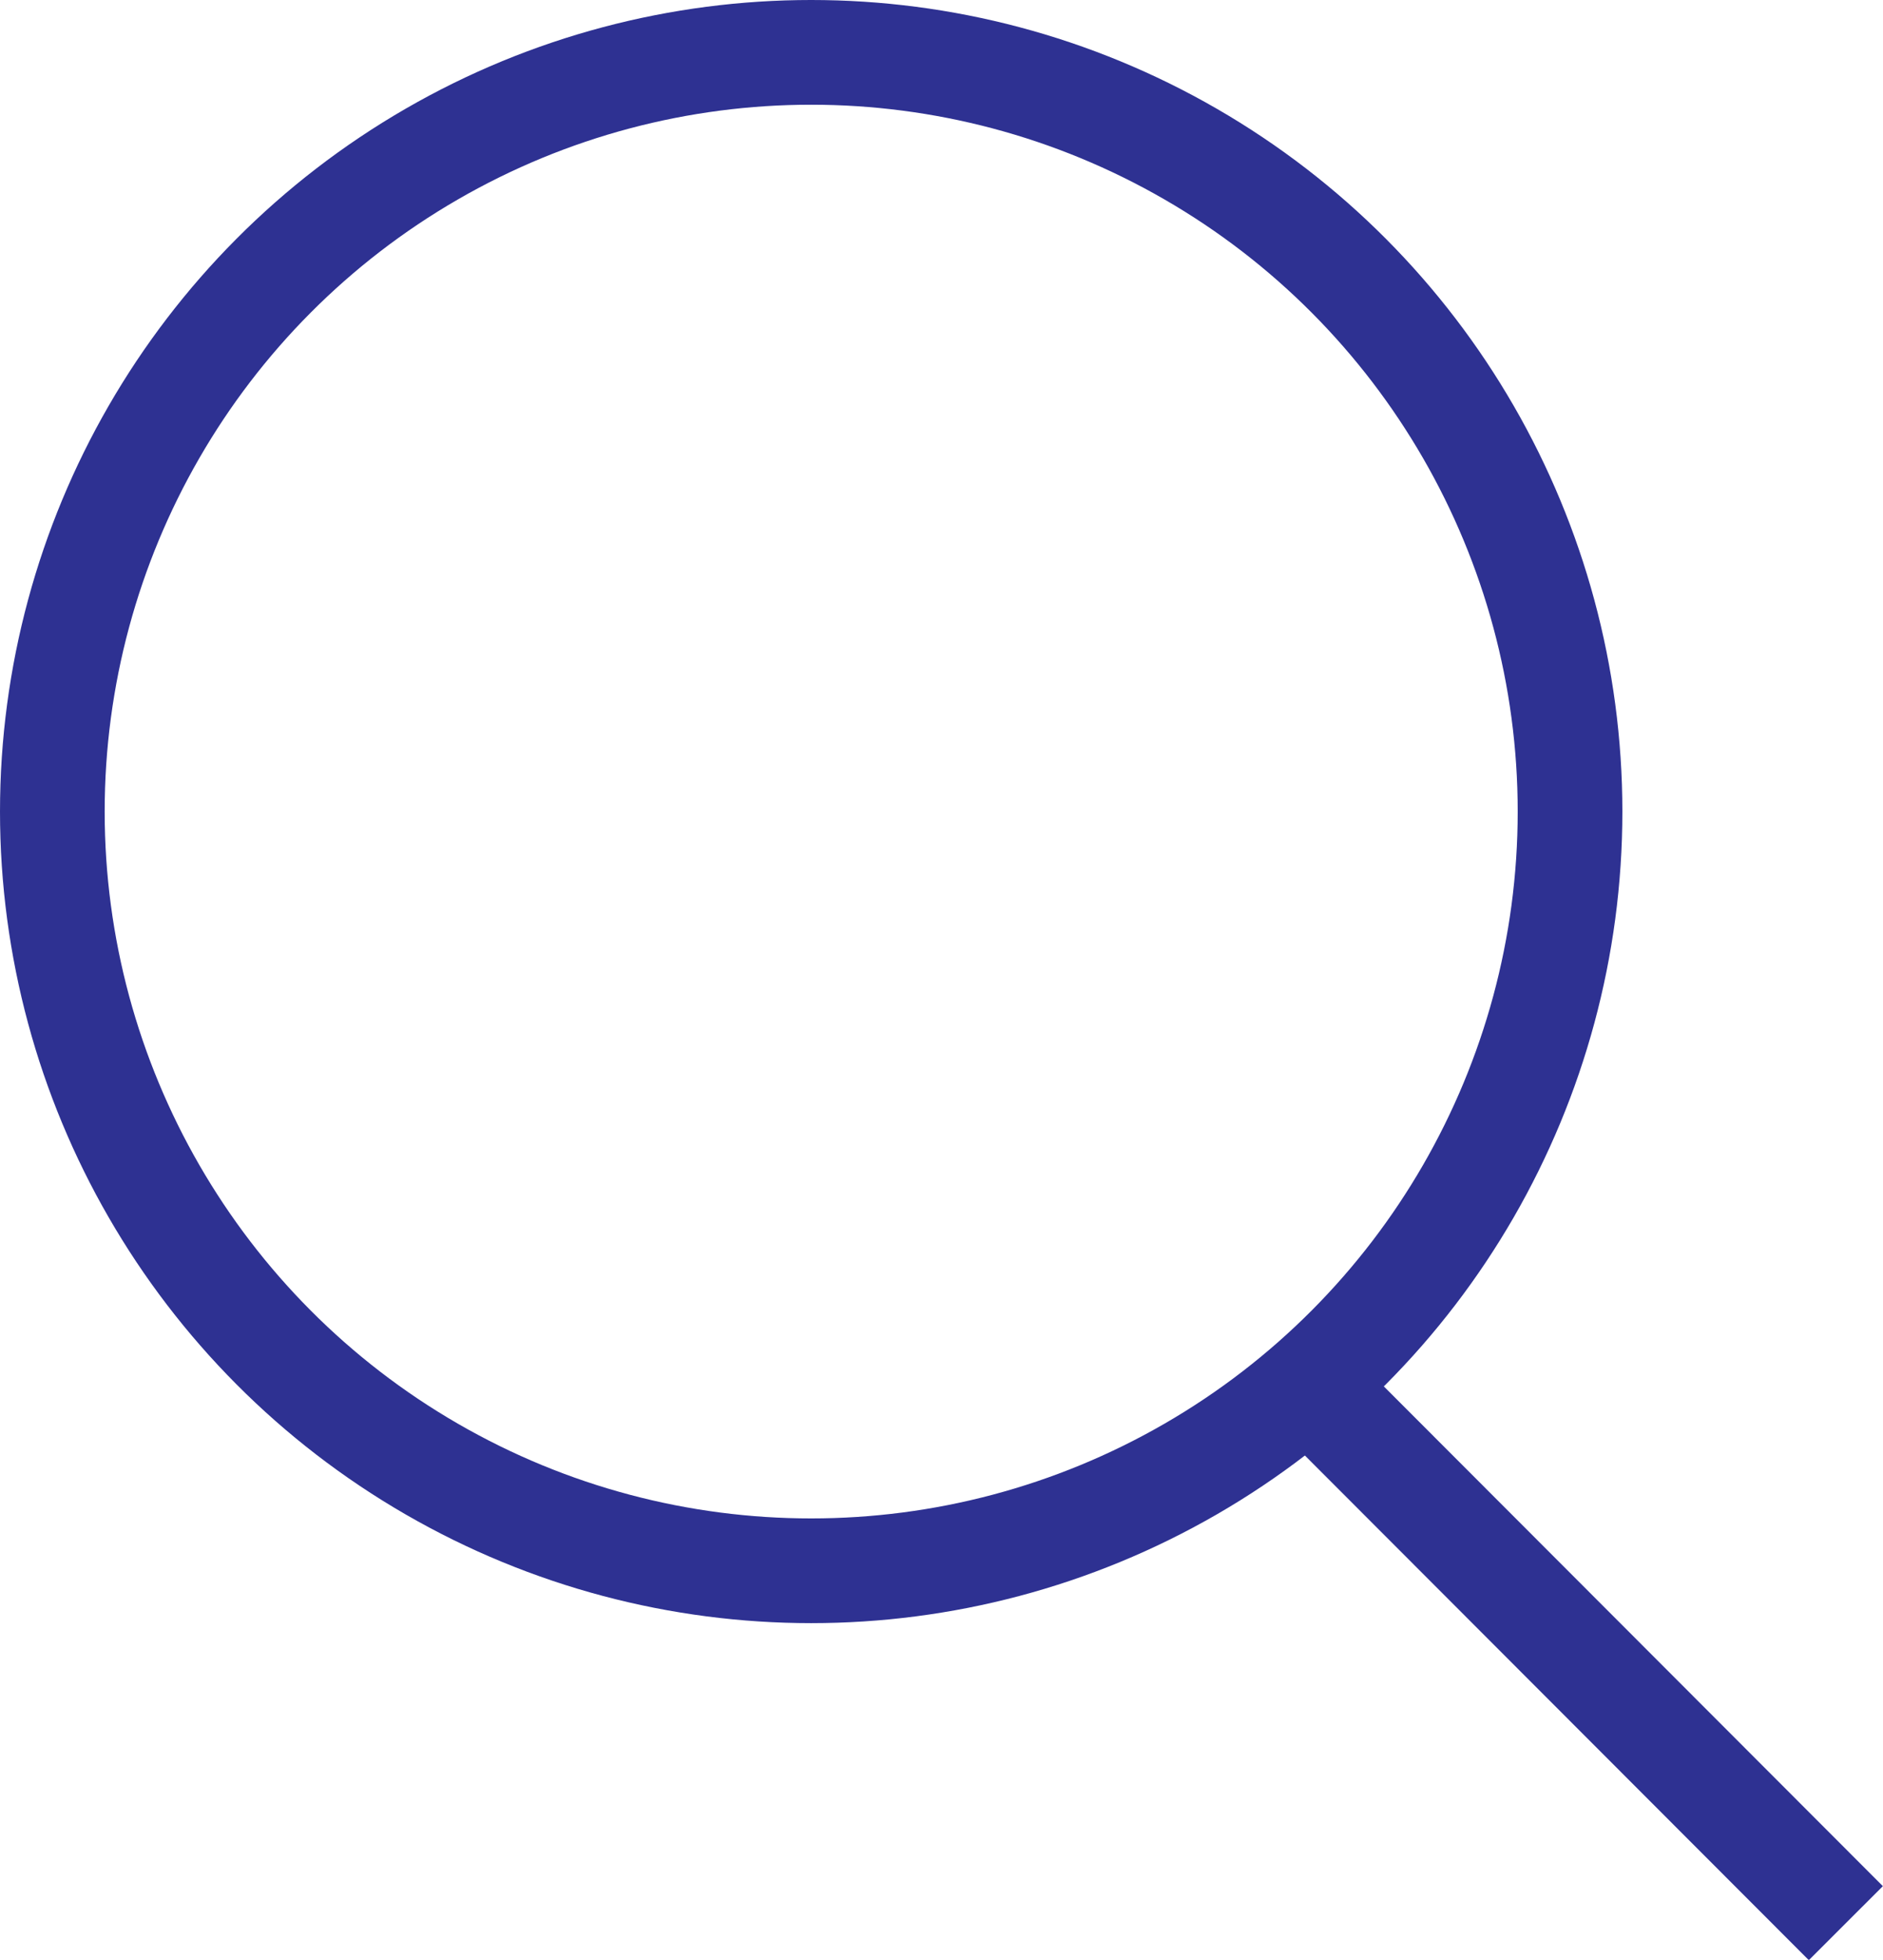
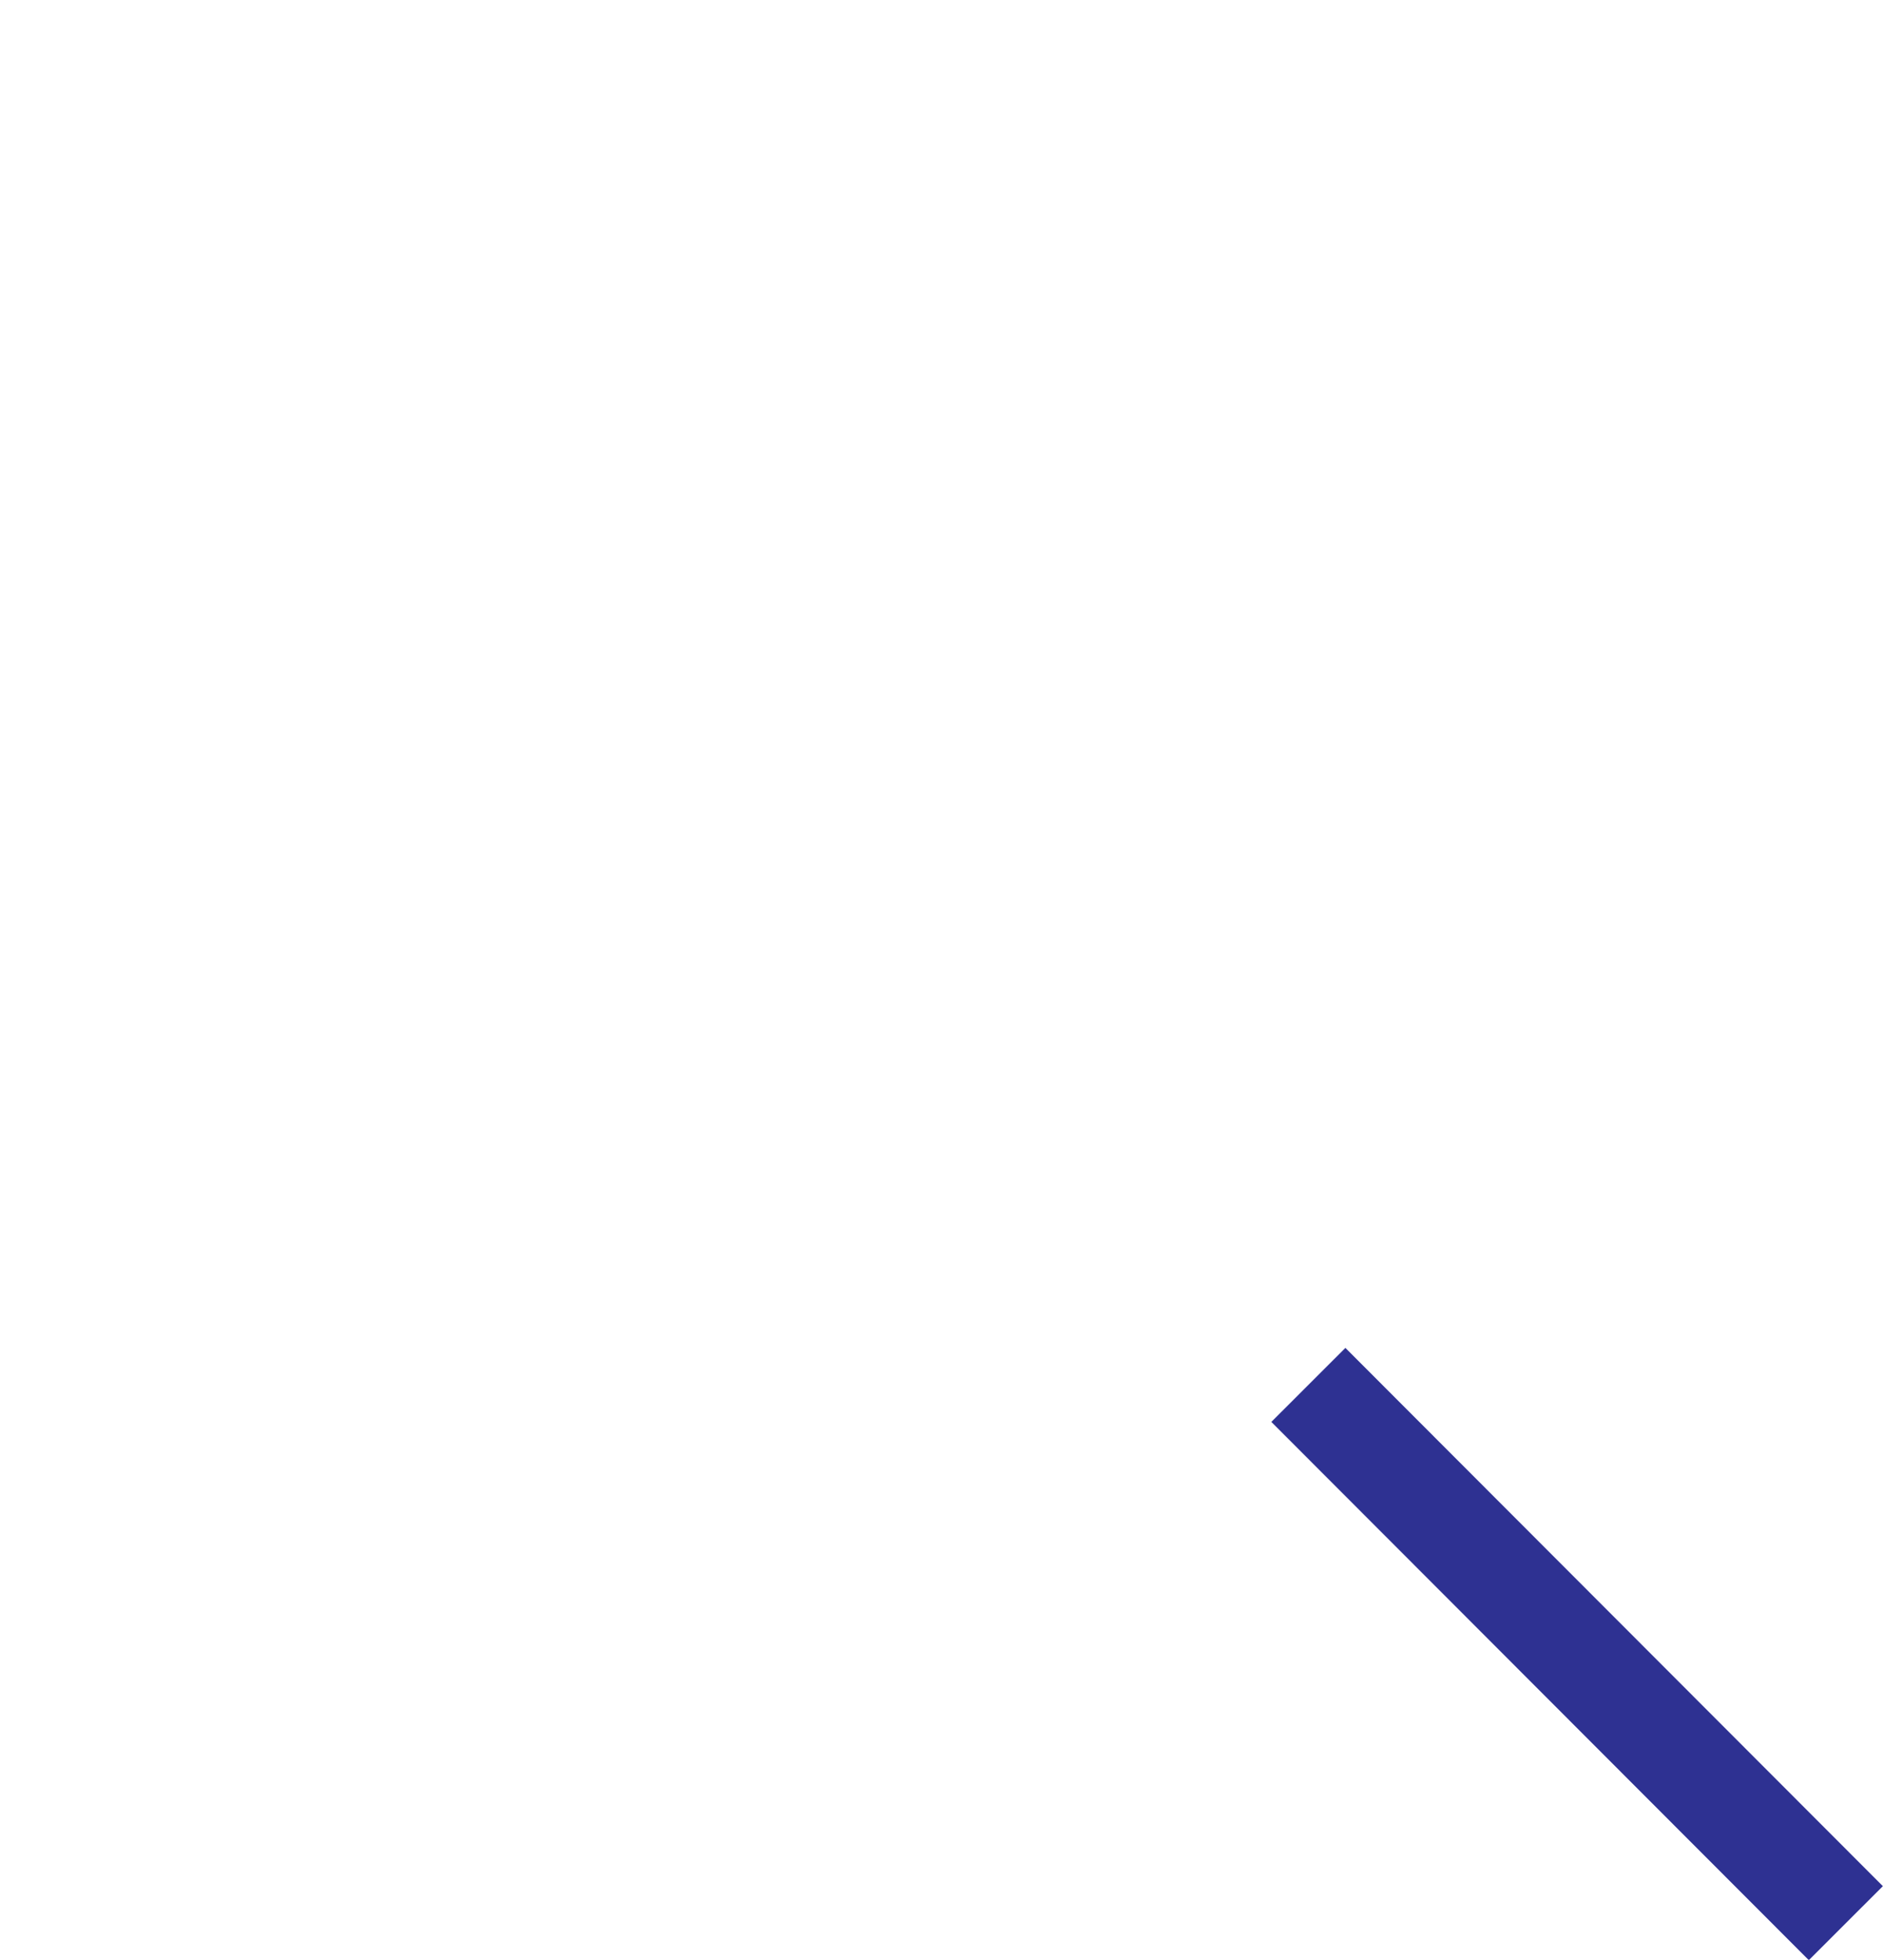
<svg xmlns="http://www.w3.org/2000/svg" viewBox="0 0 35.98 37.43">
  <defs>
    <style>.cls-1{fill:none;stroke:#2e3192;stroke-miterlimit:10;stroke-width:2px;}</style>
  </defs>
  <title>search</title>
  <g id="Layer_2" data-name="Layer 2">
    <g id="Layer_1-2" data-name="Layer 1">
-       <circle class="cls-1" cx="15.5" cy="15.5" r="14.5" />
      <line class="cls-1" x1="25" y1="26.45" x2="35.27" y2="36.73" />
    </g>
  </g>
</svg>